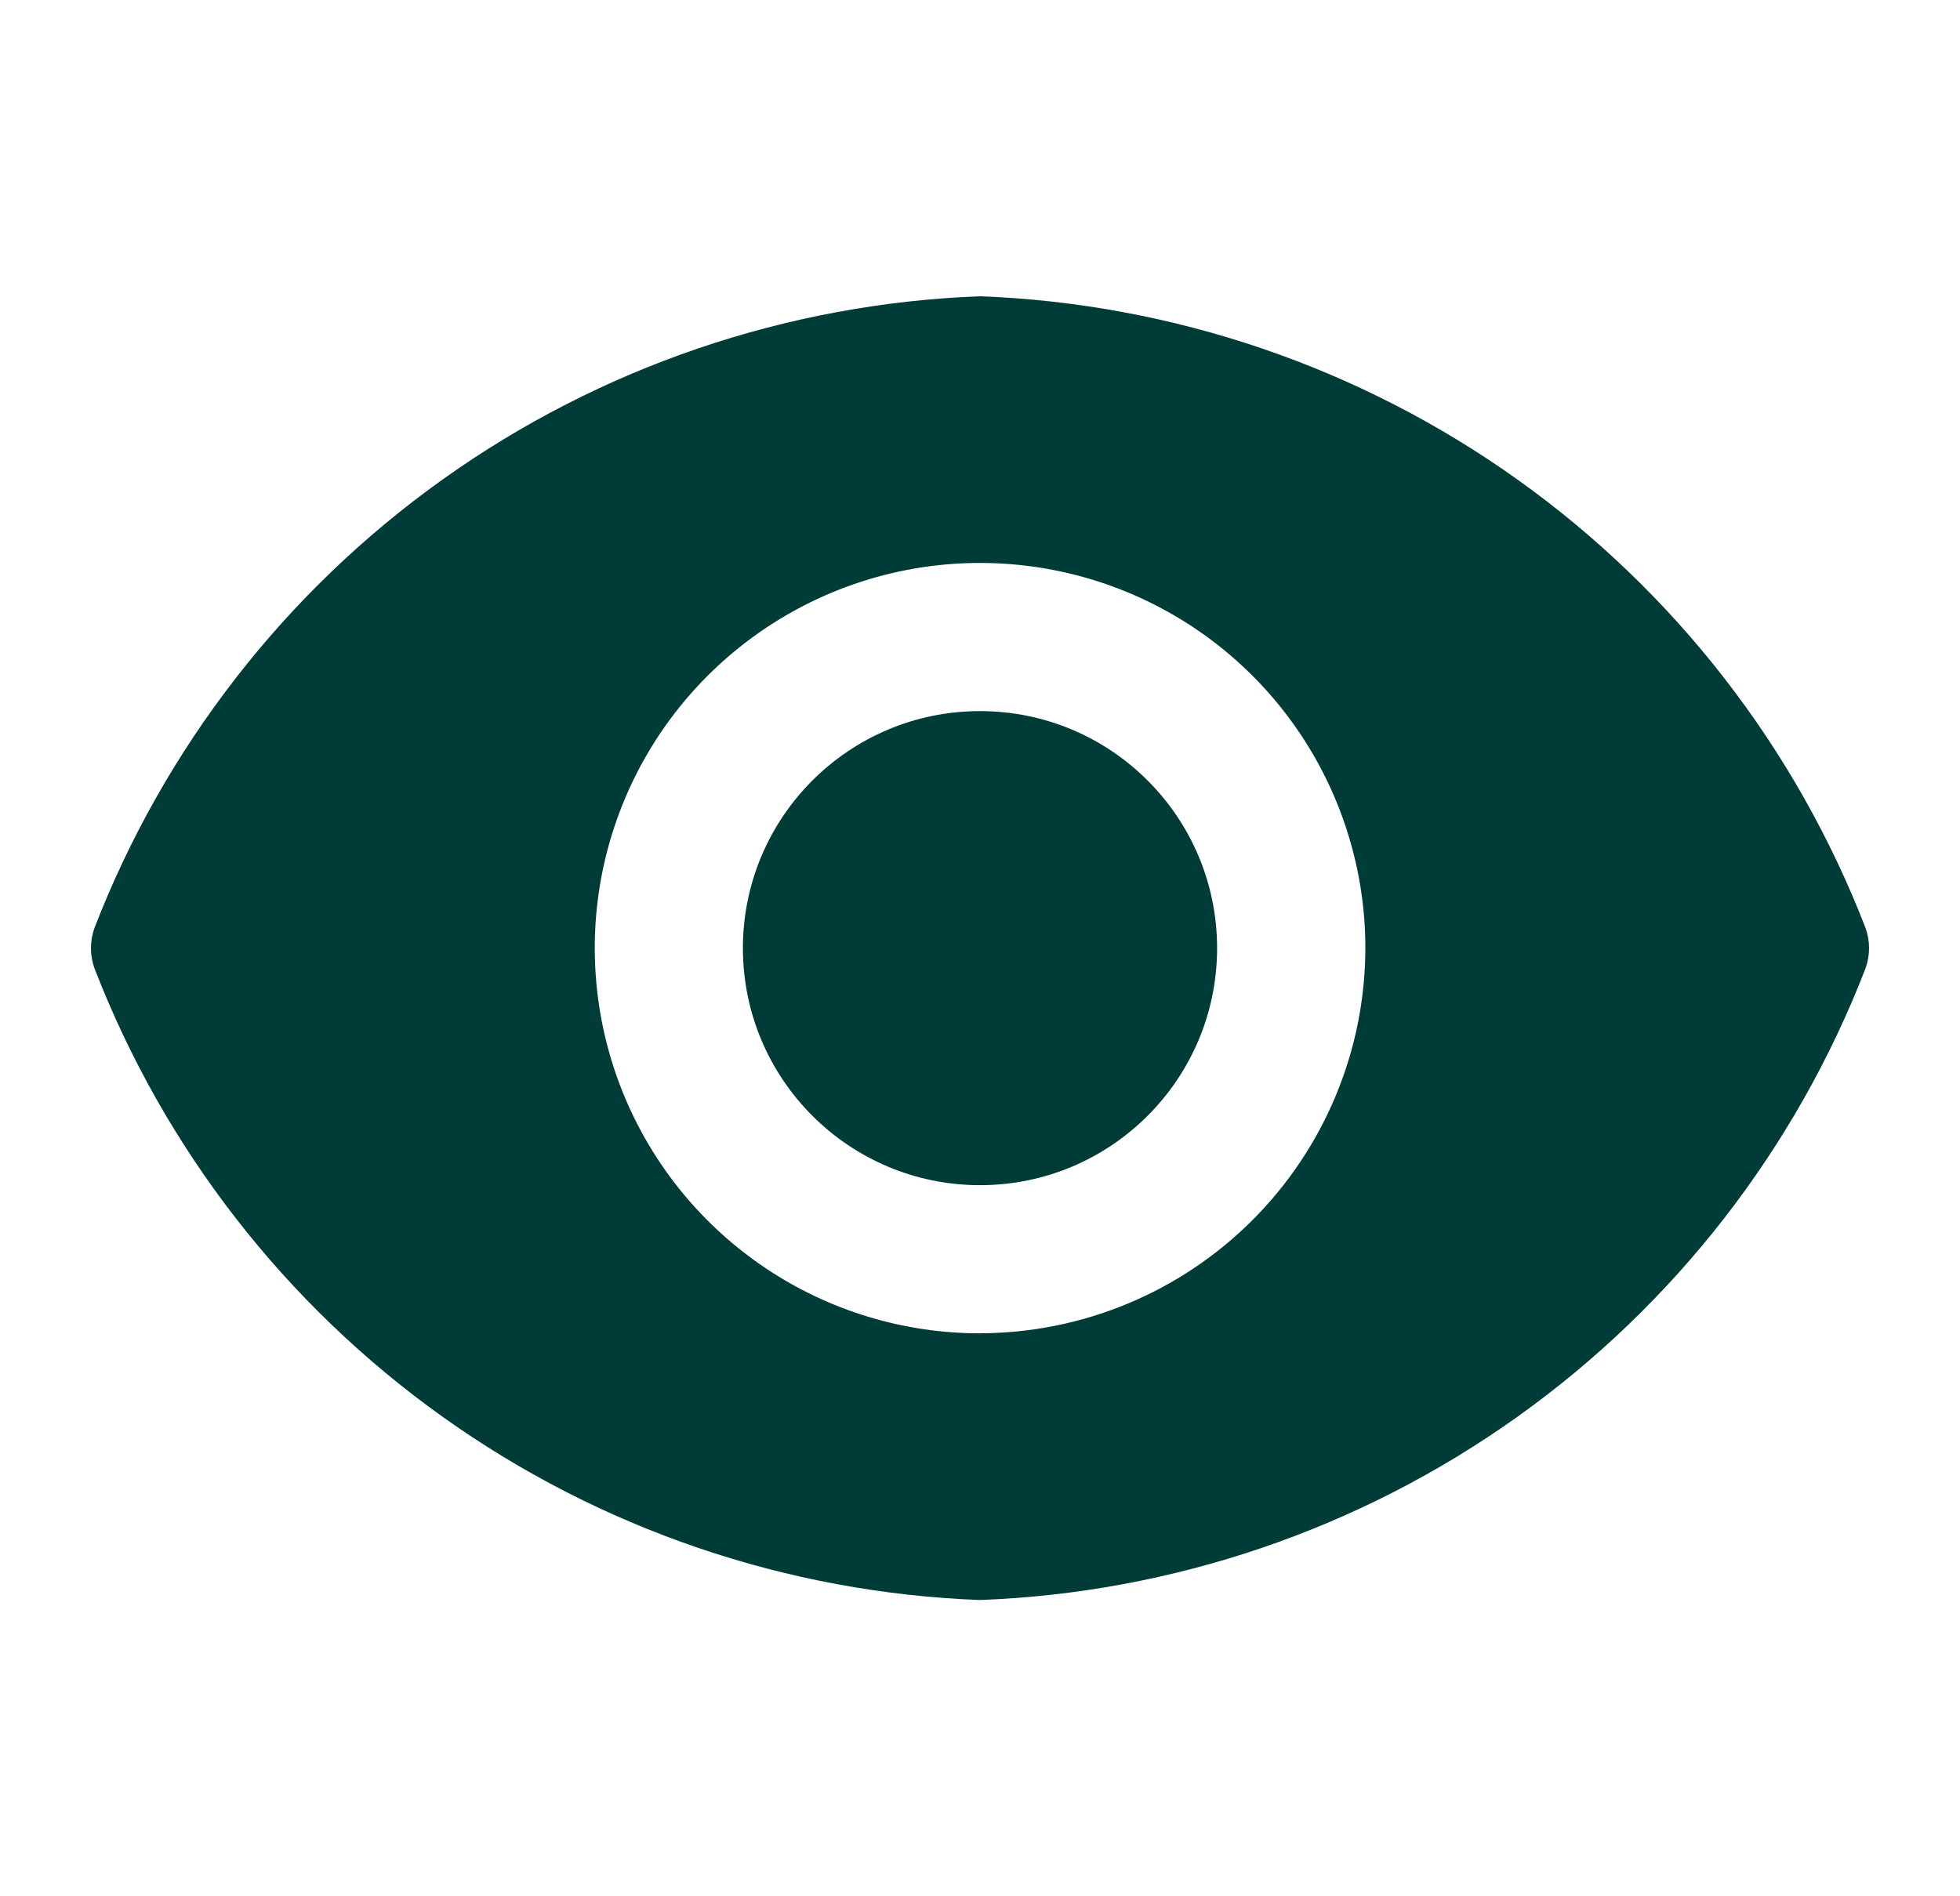
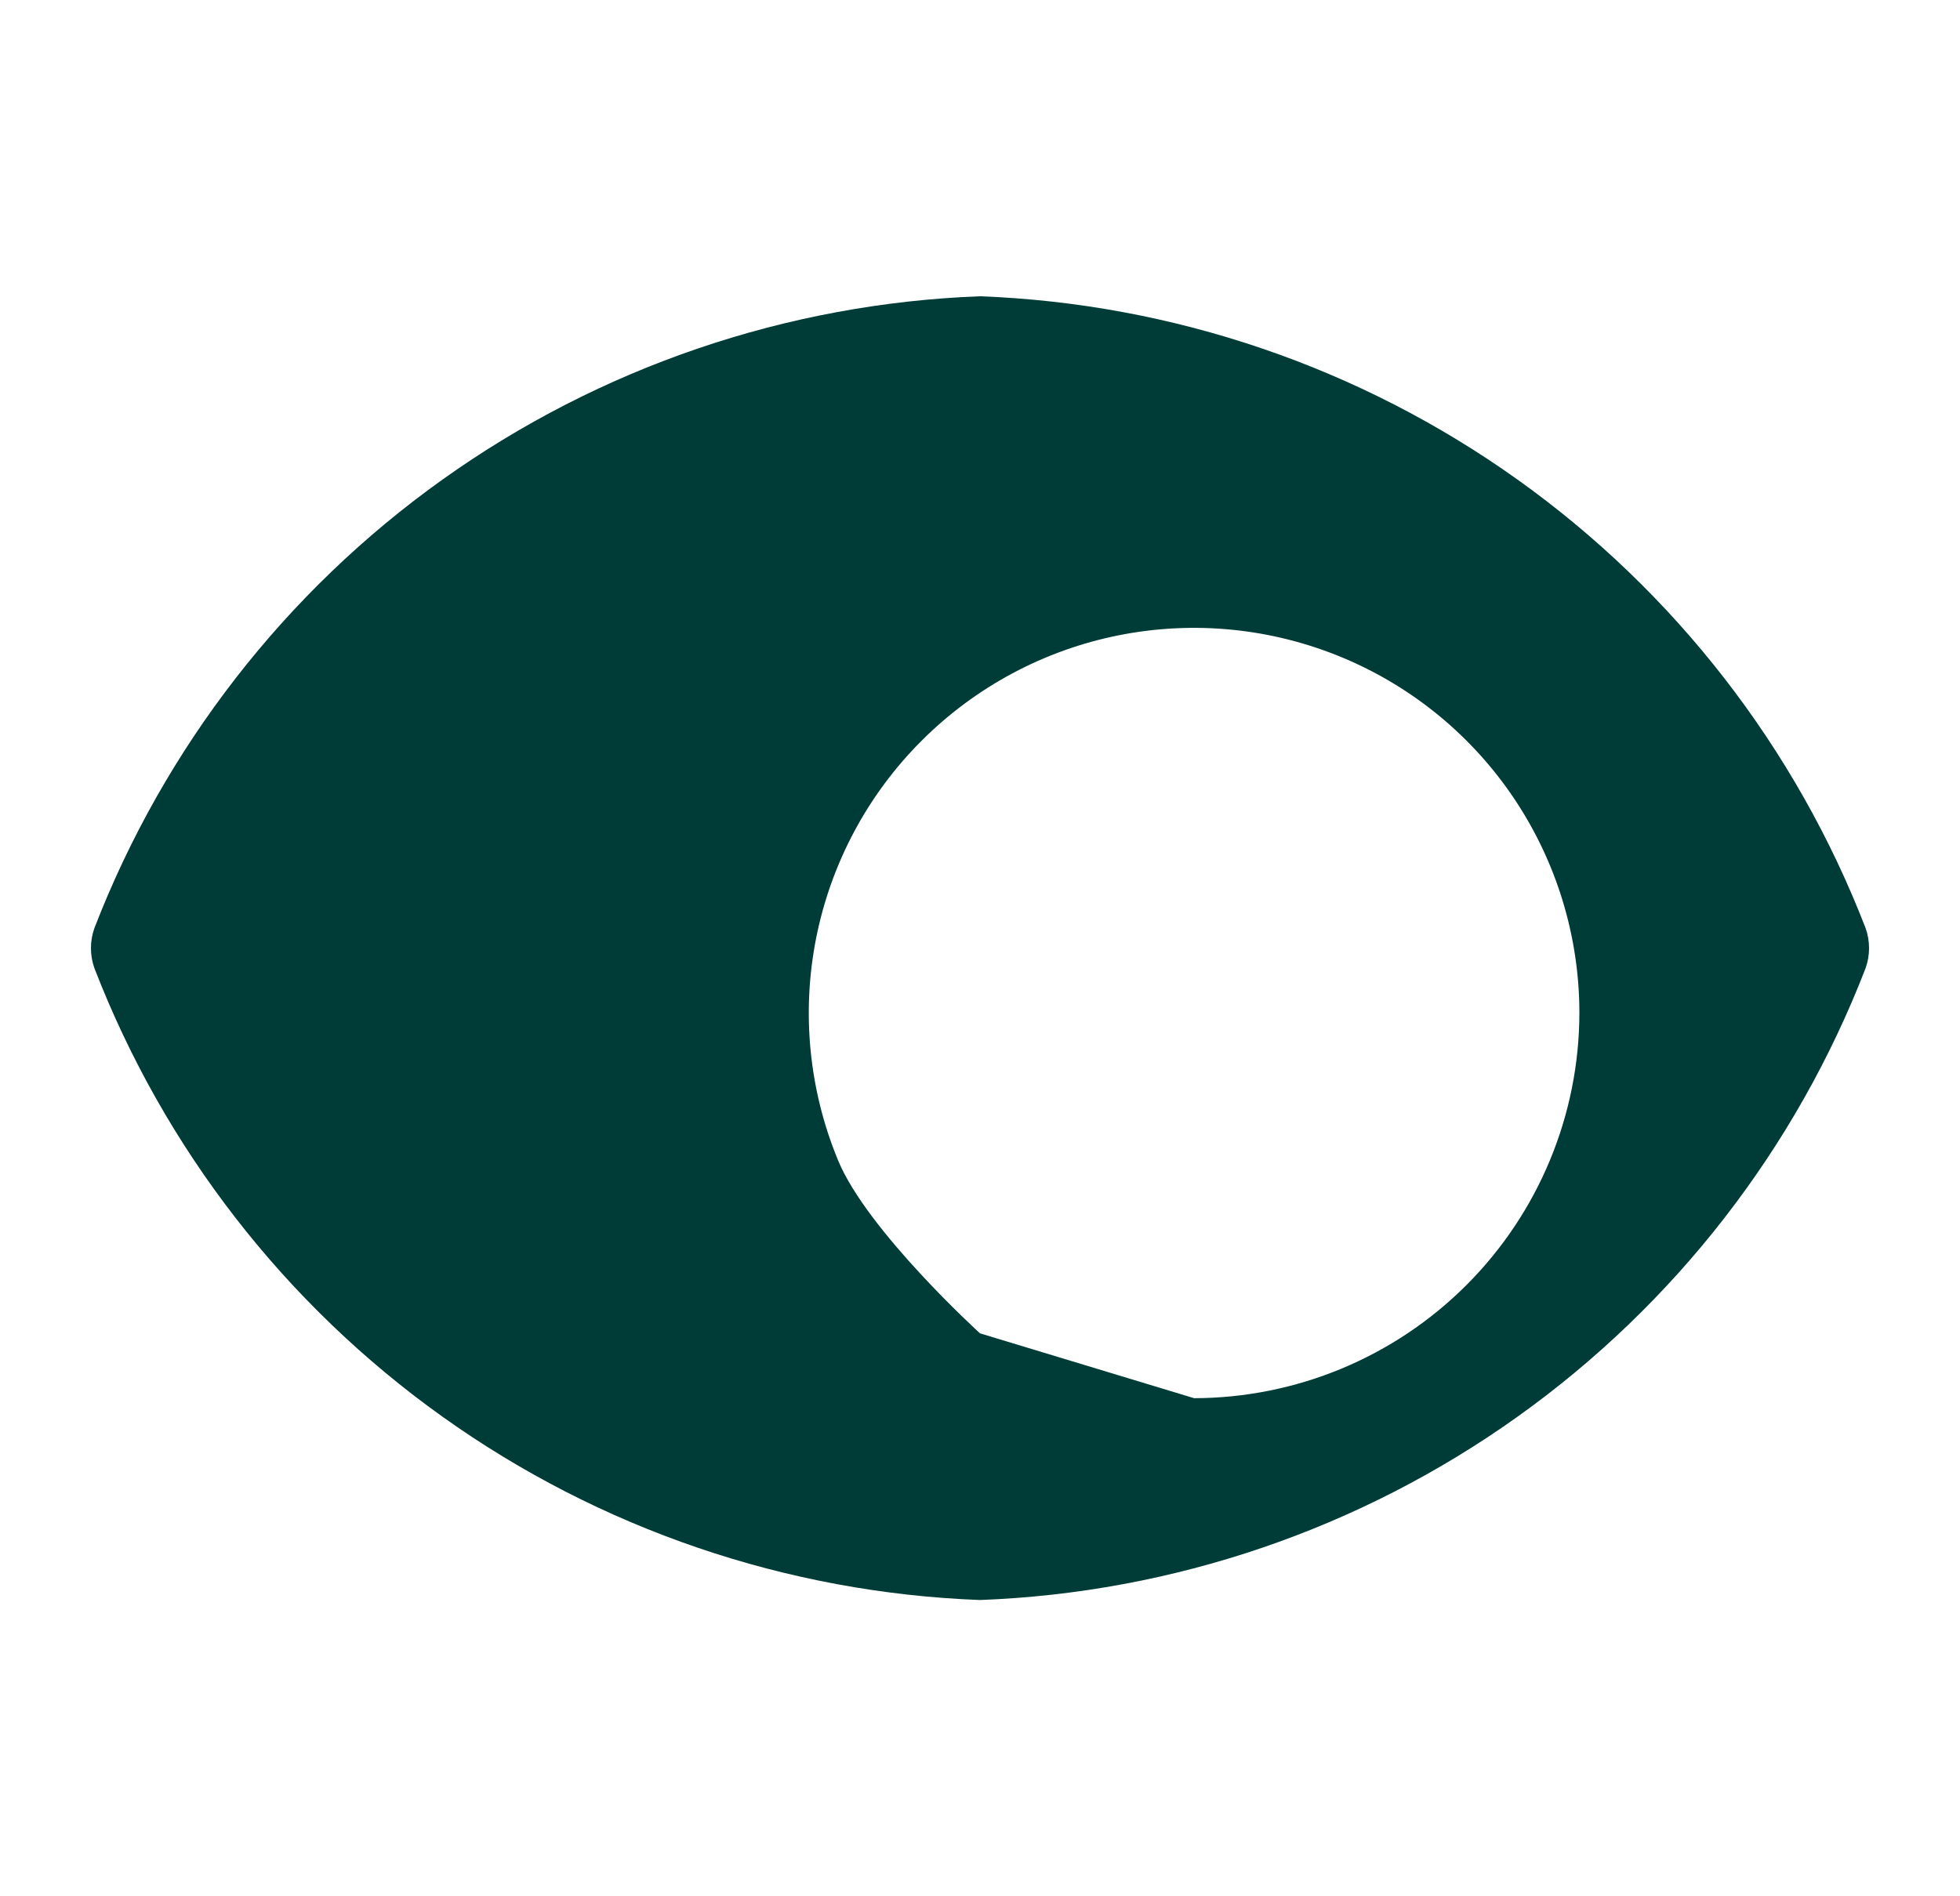
<svg xmlns="http://www.w3.org/2000/svg" fill="none" height="30" viewBox="0 0 31 30" width="31">
  <g fill="#003c37">
-     <path d="m15.5 18.75c2.071 0 3.75-1.679 3.75-3.75s-1.679-3.75-3.75-3.75-3.75 1.679-3.75 3.75 1.679 3.75 3.75 3.75z" />
-     <path d="m29.506 14.681c-1.103-2.852-3.017-5.319-5.506-7.095-2.489-1.776-5.444-2.784-8.5-2.899-3.056.115-6.011 1.123-8.5 2.899-2.489 1.776-4.403 4.243-5.506 7.095-.074.206-.074.432 0 .638 1.103 2.852 3.017 5.319 5.506 7.095 2.489 1.776 5.444 2.784 8.5 2.899 3.056-.115 6.011-1.123 8.5-2.899 2.489-1.776 4.404-4.243 5.506-7.095.074-.206.074-.432 0-.638zm-14.006 6.413c-1.205 0-2.383-.357-3.385-1.027s-1.783-1.621-2.244-2.735c-.461-1.113-.582-2.339-.347-3.521.235-1.182.815-2.268 1.668-3.12.852-.852 1.938-1.433 3.12-1.668 1.182-.235 2.407-.114 3.521.347s2.065 1.242 2.735 2.244c.669 1.002 1.027 2.18 1.027 3.385-.002 1.615-.645 3.164-1.788 4.306-1.142 1.142-2.691 1.785-4.306 1.788z" />
+     <path d="m29.506 14.681c-1.103-2.852-3.017-5.319-5.506-7.095-2.489-1.776-5.444-2.784-8.5-2.899-3.056.115-6.011 1.123-8.5 2.899-2.489 1.776-4.403 4.243-5.506 7.095-.074.206-.074.432 0 .638 1.103 2.852 3.017 5.319 5.506 7.095 2.489 1.776 5.444 2.784 8.5 2.899 3.056-.115 6.011-1.123 8.5-2.899 2.489-1.776 4.404-4.243 5.506-7.095.074-.206.074-.432 0-.638zm-14.006 6.413s-1.783-1.621-2.244-2.735c-.461-1.113-.582-2.339-.347-3.521.235-1.182.815-2.268 1.668-3.12.852-.852 1.938-1.433 3.12-1.668 1.182-.235 2.407-.114 3.521.347s2.065 1.242 2.735 2.244c.669 1.002 1.027 2.18 1.027 3.385-.002 1.615-.645 3.164-1.788 4.306-1.142 1.142-2.691 1.785-4.306 1.788z" />
  </g>
</svg>